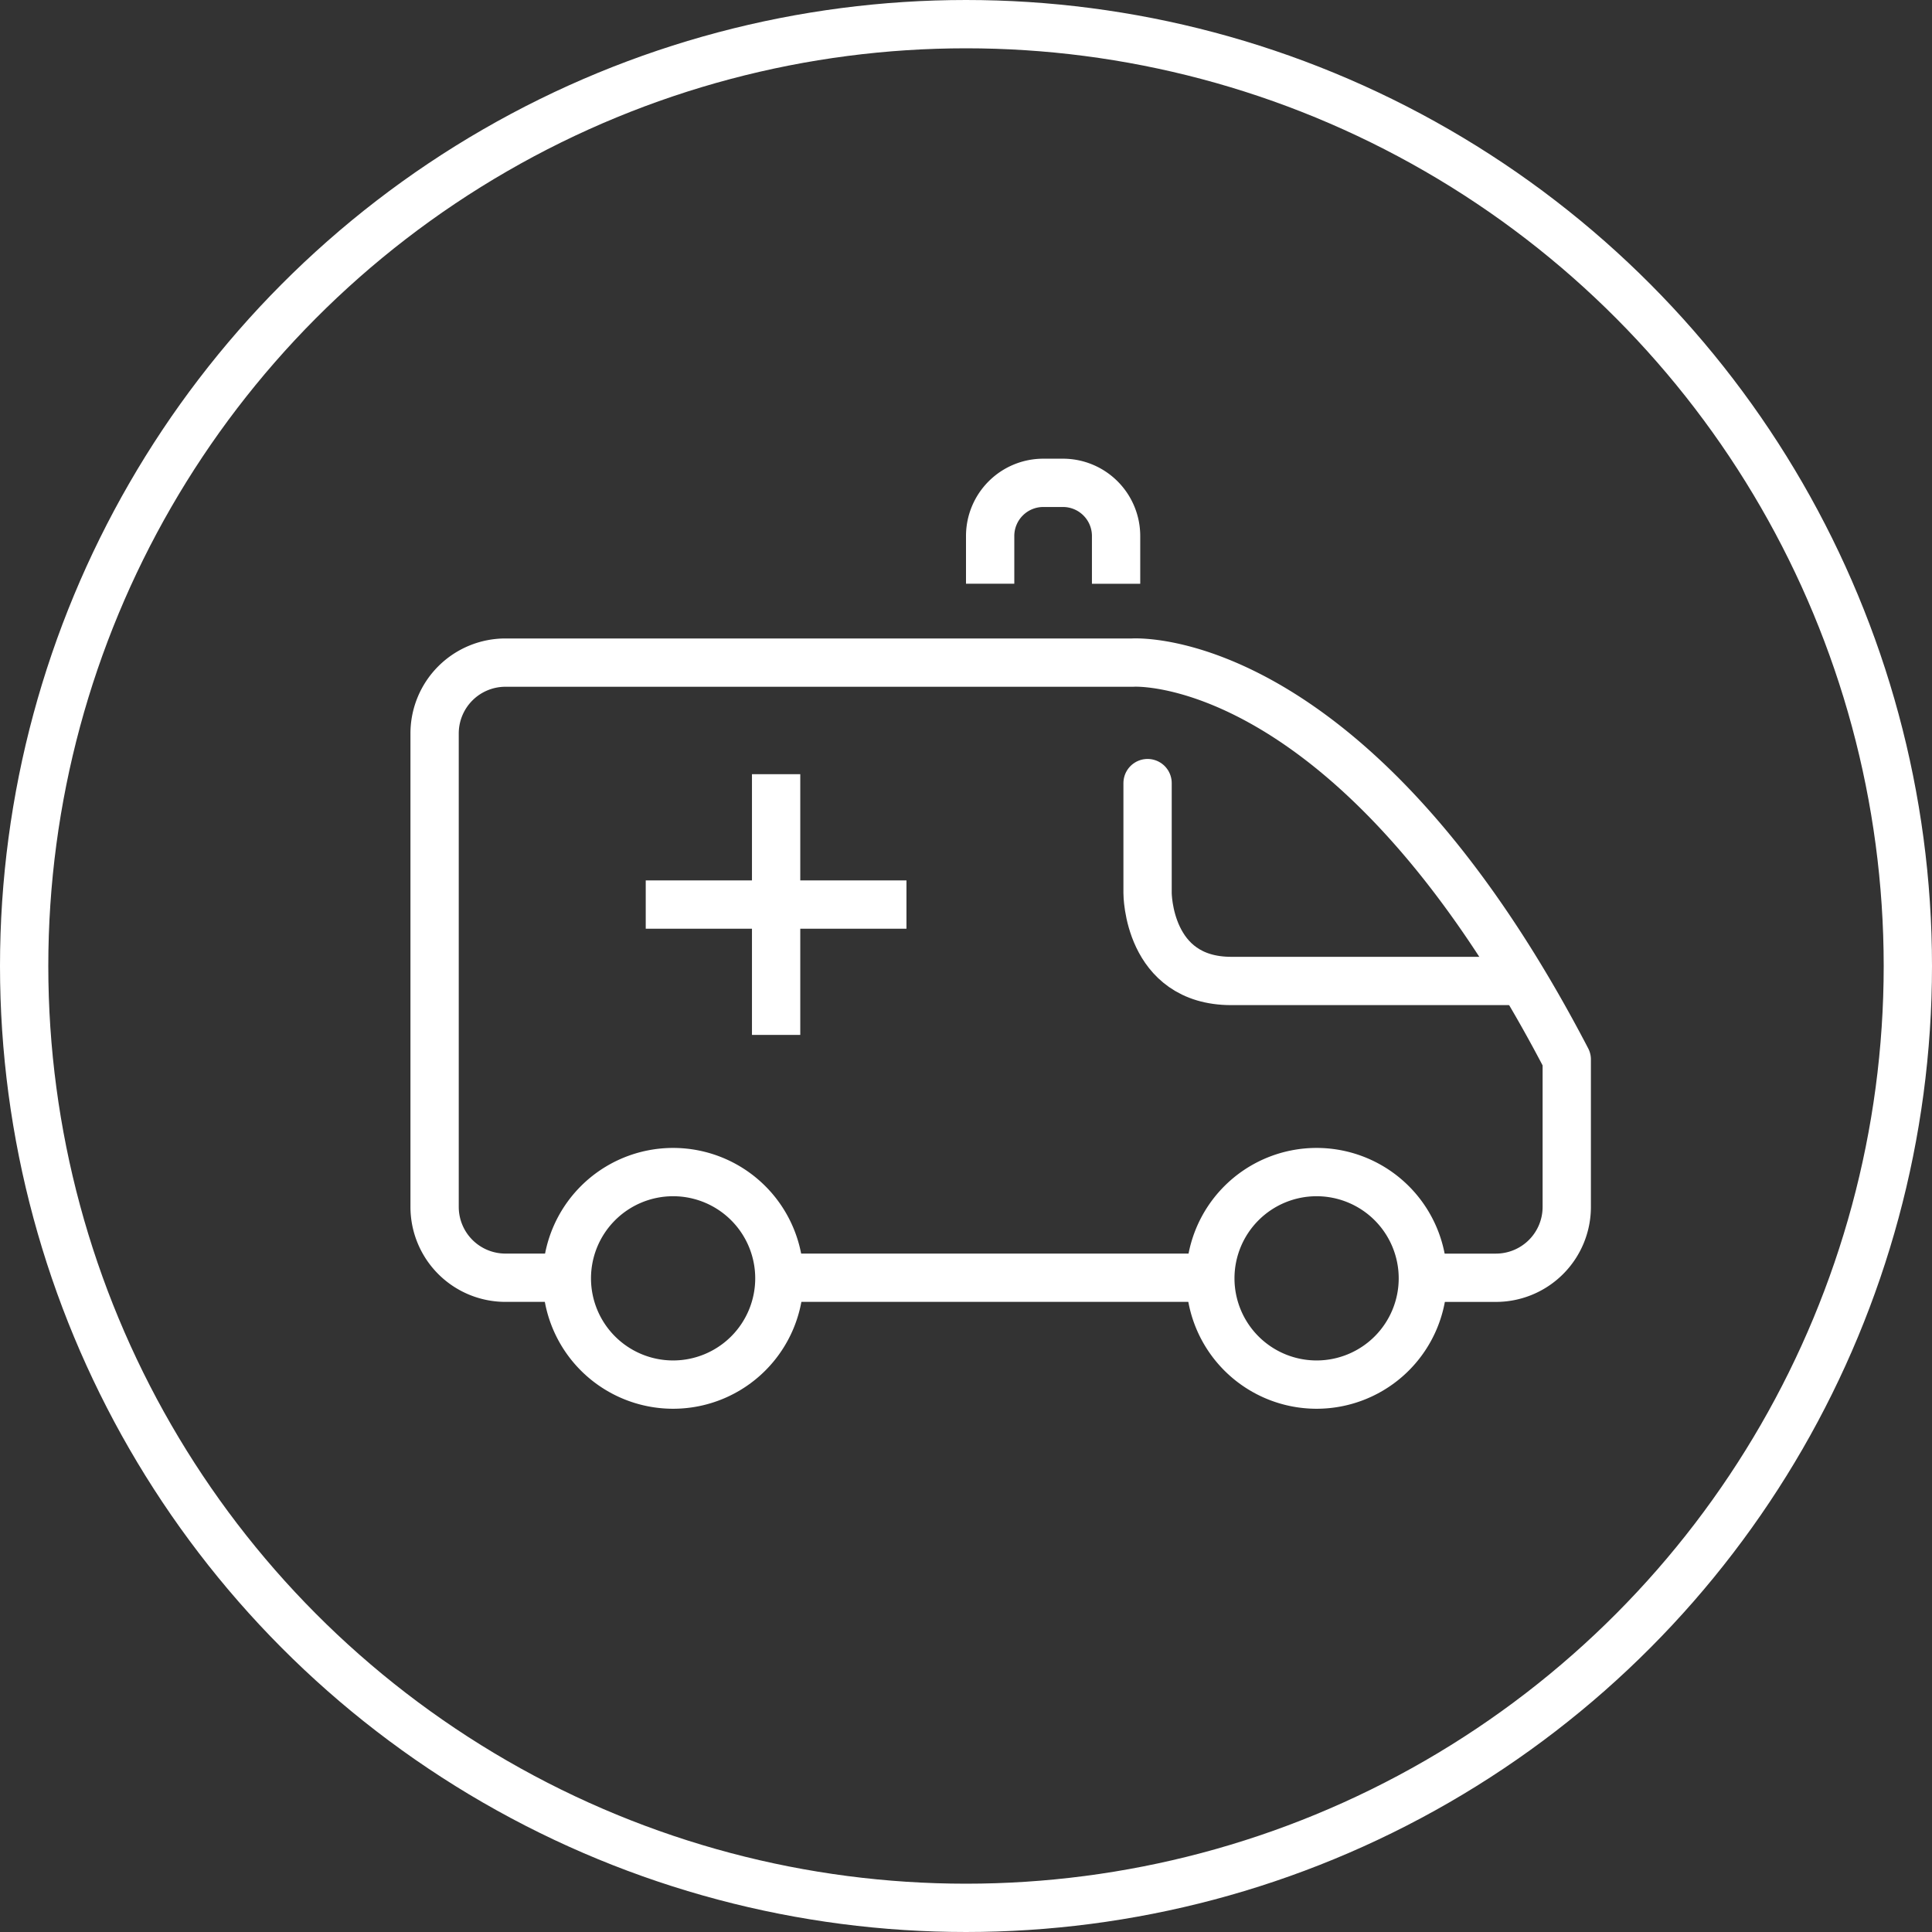
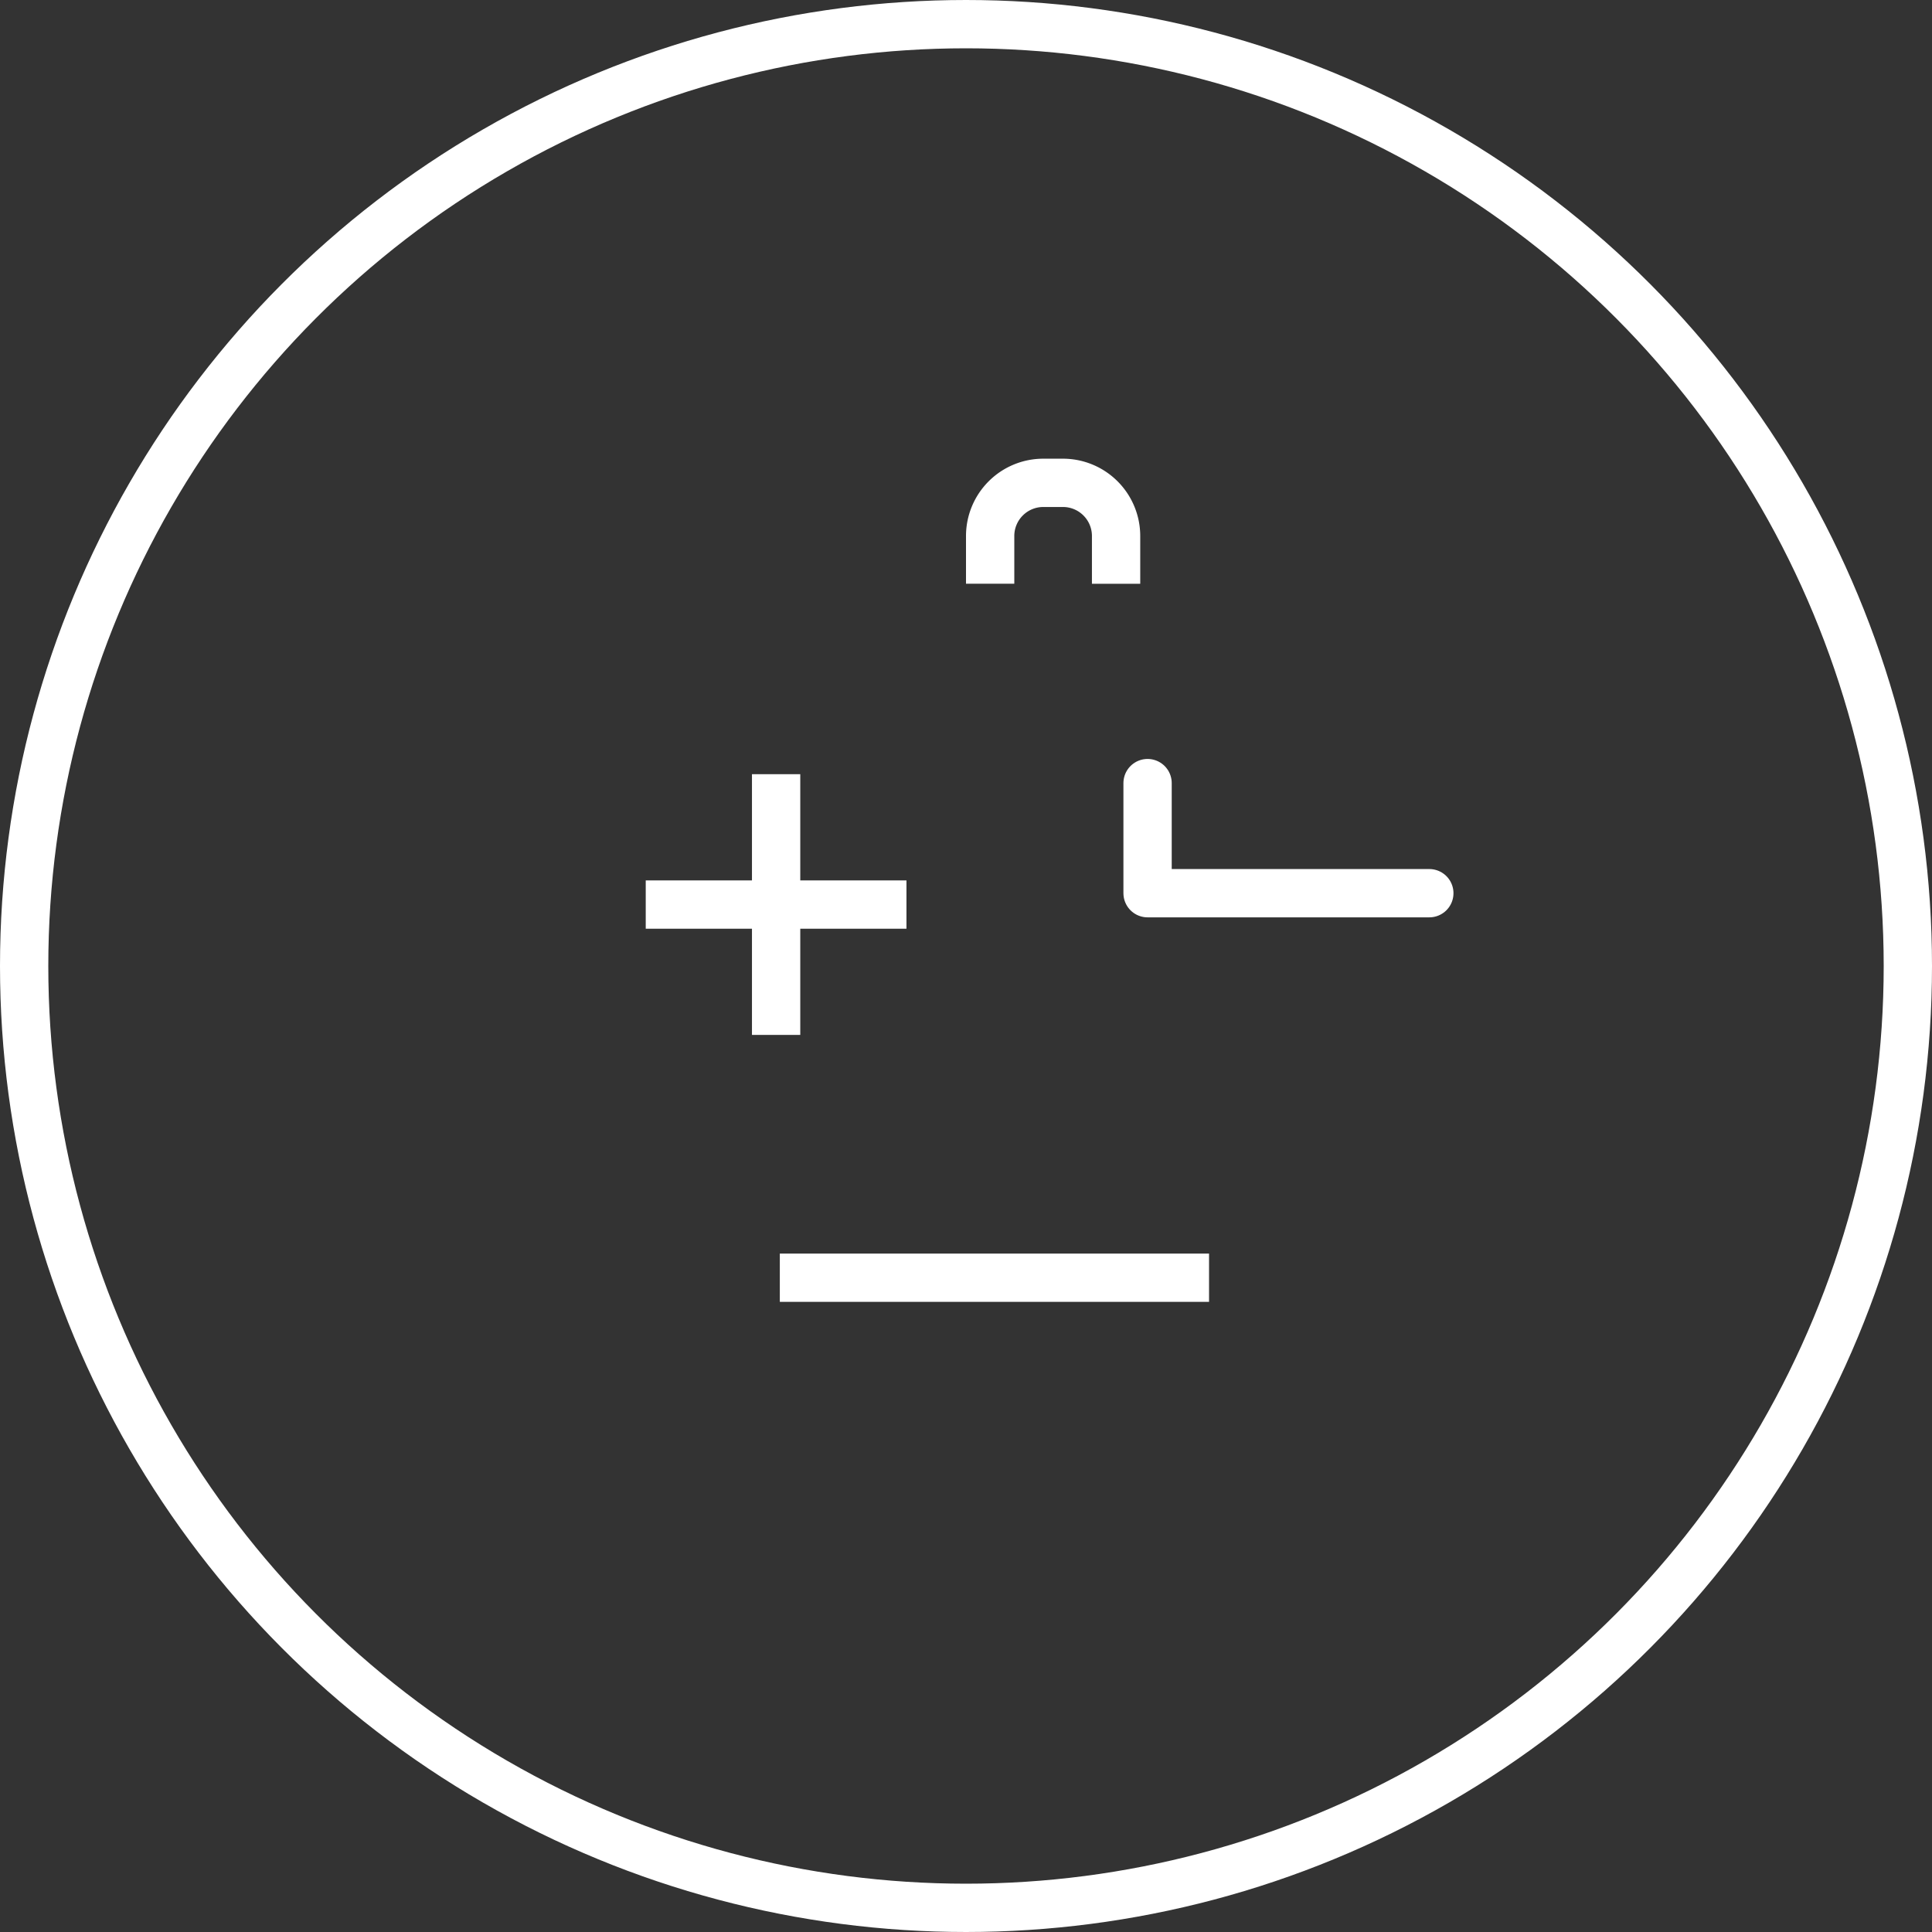
<svg xmlns="http://www.w3.org/2000/svg" width="60" height="60" viewBox="0 0 60 60">
  <rect x="0" y="0" width="60" height="60" fill="#333333" stroke="none" />
  <defs>
    <style>
      .cls-1, .cls-2, .cls-3, .cls-4, .cls-6 {
        fill: none;
      }

      .cls-1, .cls-2, .cls-3, .cls-4 {
        stroke: #fff;
        stroke-width: 1.5px;
      }

      .cls-2 {
        stroke-miterlimit: 10;
      }

      .cls-3 {
        stroke-linecap: round;
      }

      .cls-3, .cls-4 {
        stroke-linejoin: round;
      }

      .cls-5 {
        stroke: none;
      }
    </style>
  </defs>
  <g id="Gruppe_626" data-name="Gruppe 626" transform="translate(-10 -10)">
    <g id="Gruppe_49" data-name="Gruppe 49" transform="translate(-1005 -3045)">
      <g id="Ellipse_5" data-name="Ellipse 5" class="cls-1" transform="translate(1015 3055)">
        <circle class="cls-5" cx="30" cy="30" r="30" />
        <circle class="cls-6" cx="30" cy="30" r="29.25" />
      </g>
    </g>
    <g id="Gruppe_573" data-name="Gruppe 573" transform="translate(-153.026 -14.415)">
      <line id="Linie_19" data-name="Linie 19" class="cls-2" y2="8.097" transform="translate(187.129 48.458)" />
      <line id="Linie_20" data-name="Linie 20" class="cls-2" x1="8.097" transform="translate(183.08 52.507)" />
-       <path id="Pfad_63" data-name="Pfad 63" class="cls-3" d="M180.562,68.644h-1.839a2.2,2.2,0,0,1-2.2-2.2V51.741a2.2,2.2,0,0,1,2.2-2.2H198.2s6.817-.483,13.483,12.325v4.579a2.2,2.2,0,0,1-2.2,2.2h-2.2" transform="translate(0 -4.548)" />
      <line id="Linie_21" data-name="Linie 21" class="cls-4" x1="13.33" transform="translate(187.244 64.096)" />
-       <path id="Pfad_64" data-name="Pfad 64" class="cls-2" d="M226.966,81.667a3.3,3.3,0,1,1-3.3-3.3A3.3,3.3,0,0,1,226.966,81.667Z" transform="translate(-19.752 -17.552)" />
-       <path id="Pfad_65" data-name="Pfad 65" class="cls-2" d="M190.609,81.667a3.3,3.3,0,1,1-3.3-3.3A3.3,3.3,0,0,1,190.609,81.667Z" transform="translate(-3.379 -17.552)" />
-       <path id="Pfad_66" data-name="Pfad 66" class="cls-3" d="M216.81,56.381V59.8s0,2.726,2.6,2.726h8.75" transform="translate(-18.145 -7.646)" />
+       <path id="Pfad_66" data-name="Pfad 66" class="cls-3" d="M216.81,56.381V59.8h8.75" transform="translate(-18.145 -7.646)" />
      <path id="Pfad_67" data-name="Pfad 67" class="cls-4" d="M207.925,42.543V41.057a1.651,1.651,0,0,1,1.647-1.647h.617a1.651,1.651,0,0,1,1.647,1.647v1.487" transform="translate(-14.149)" />
    </g>
  </g>
</svg>